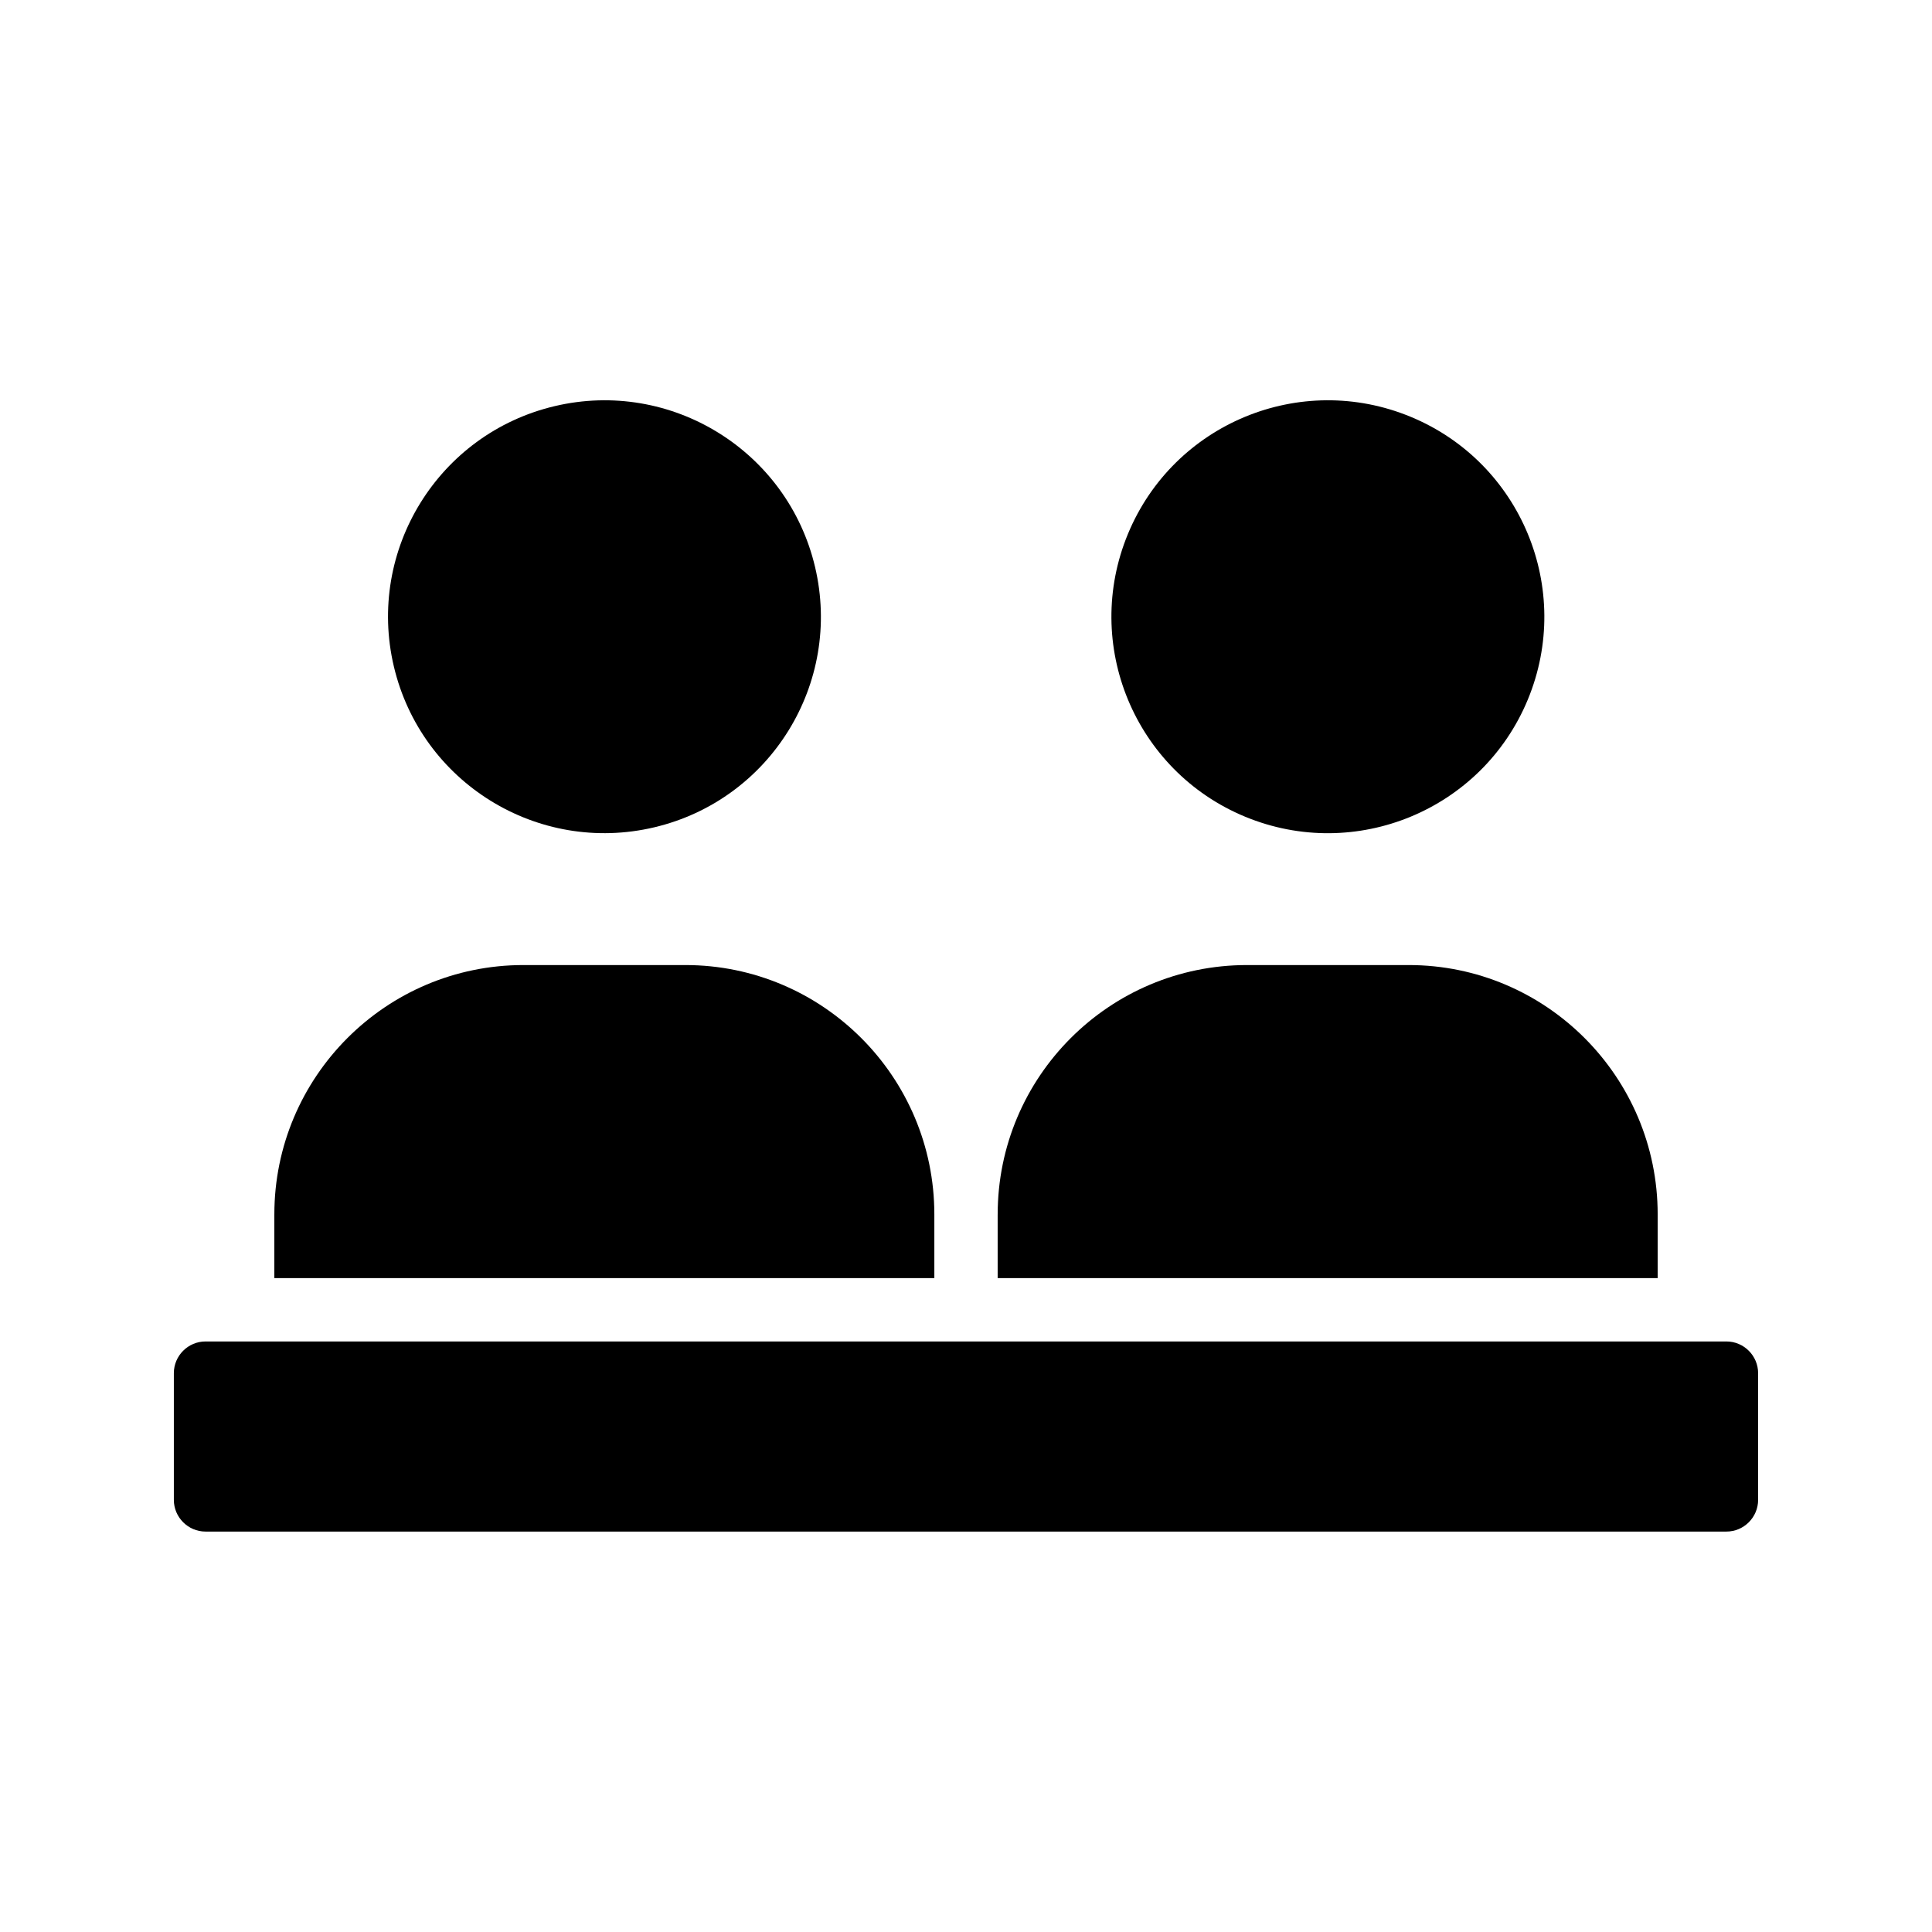
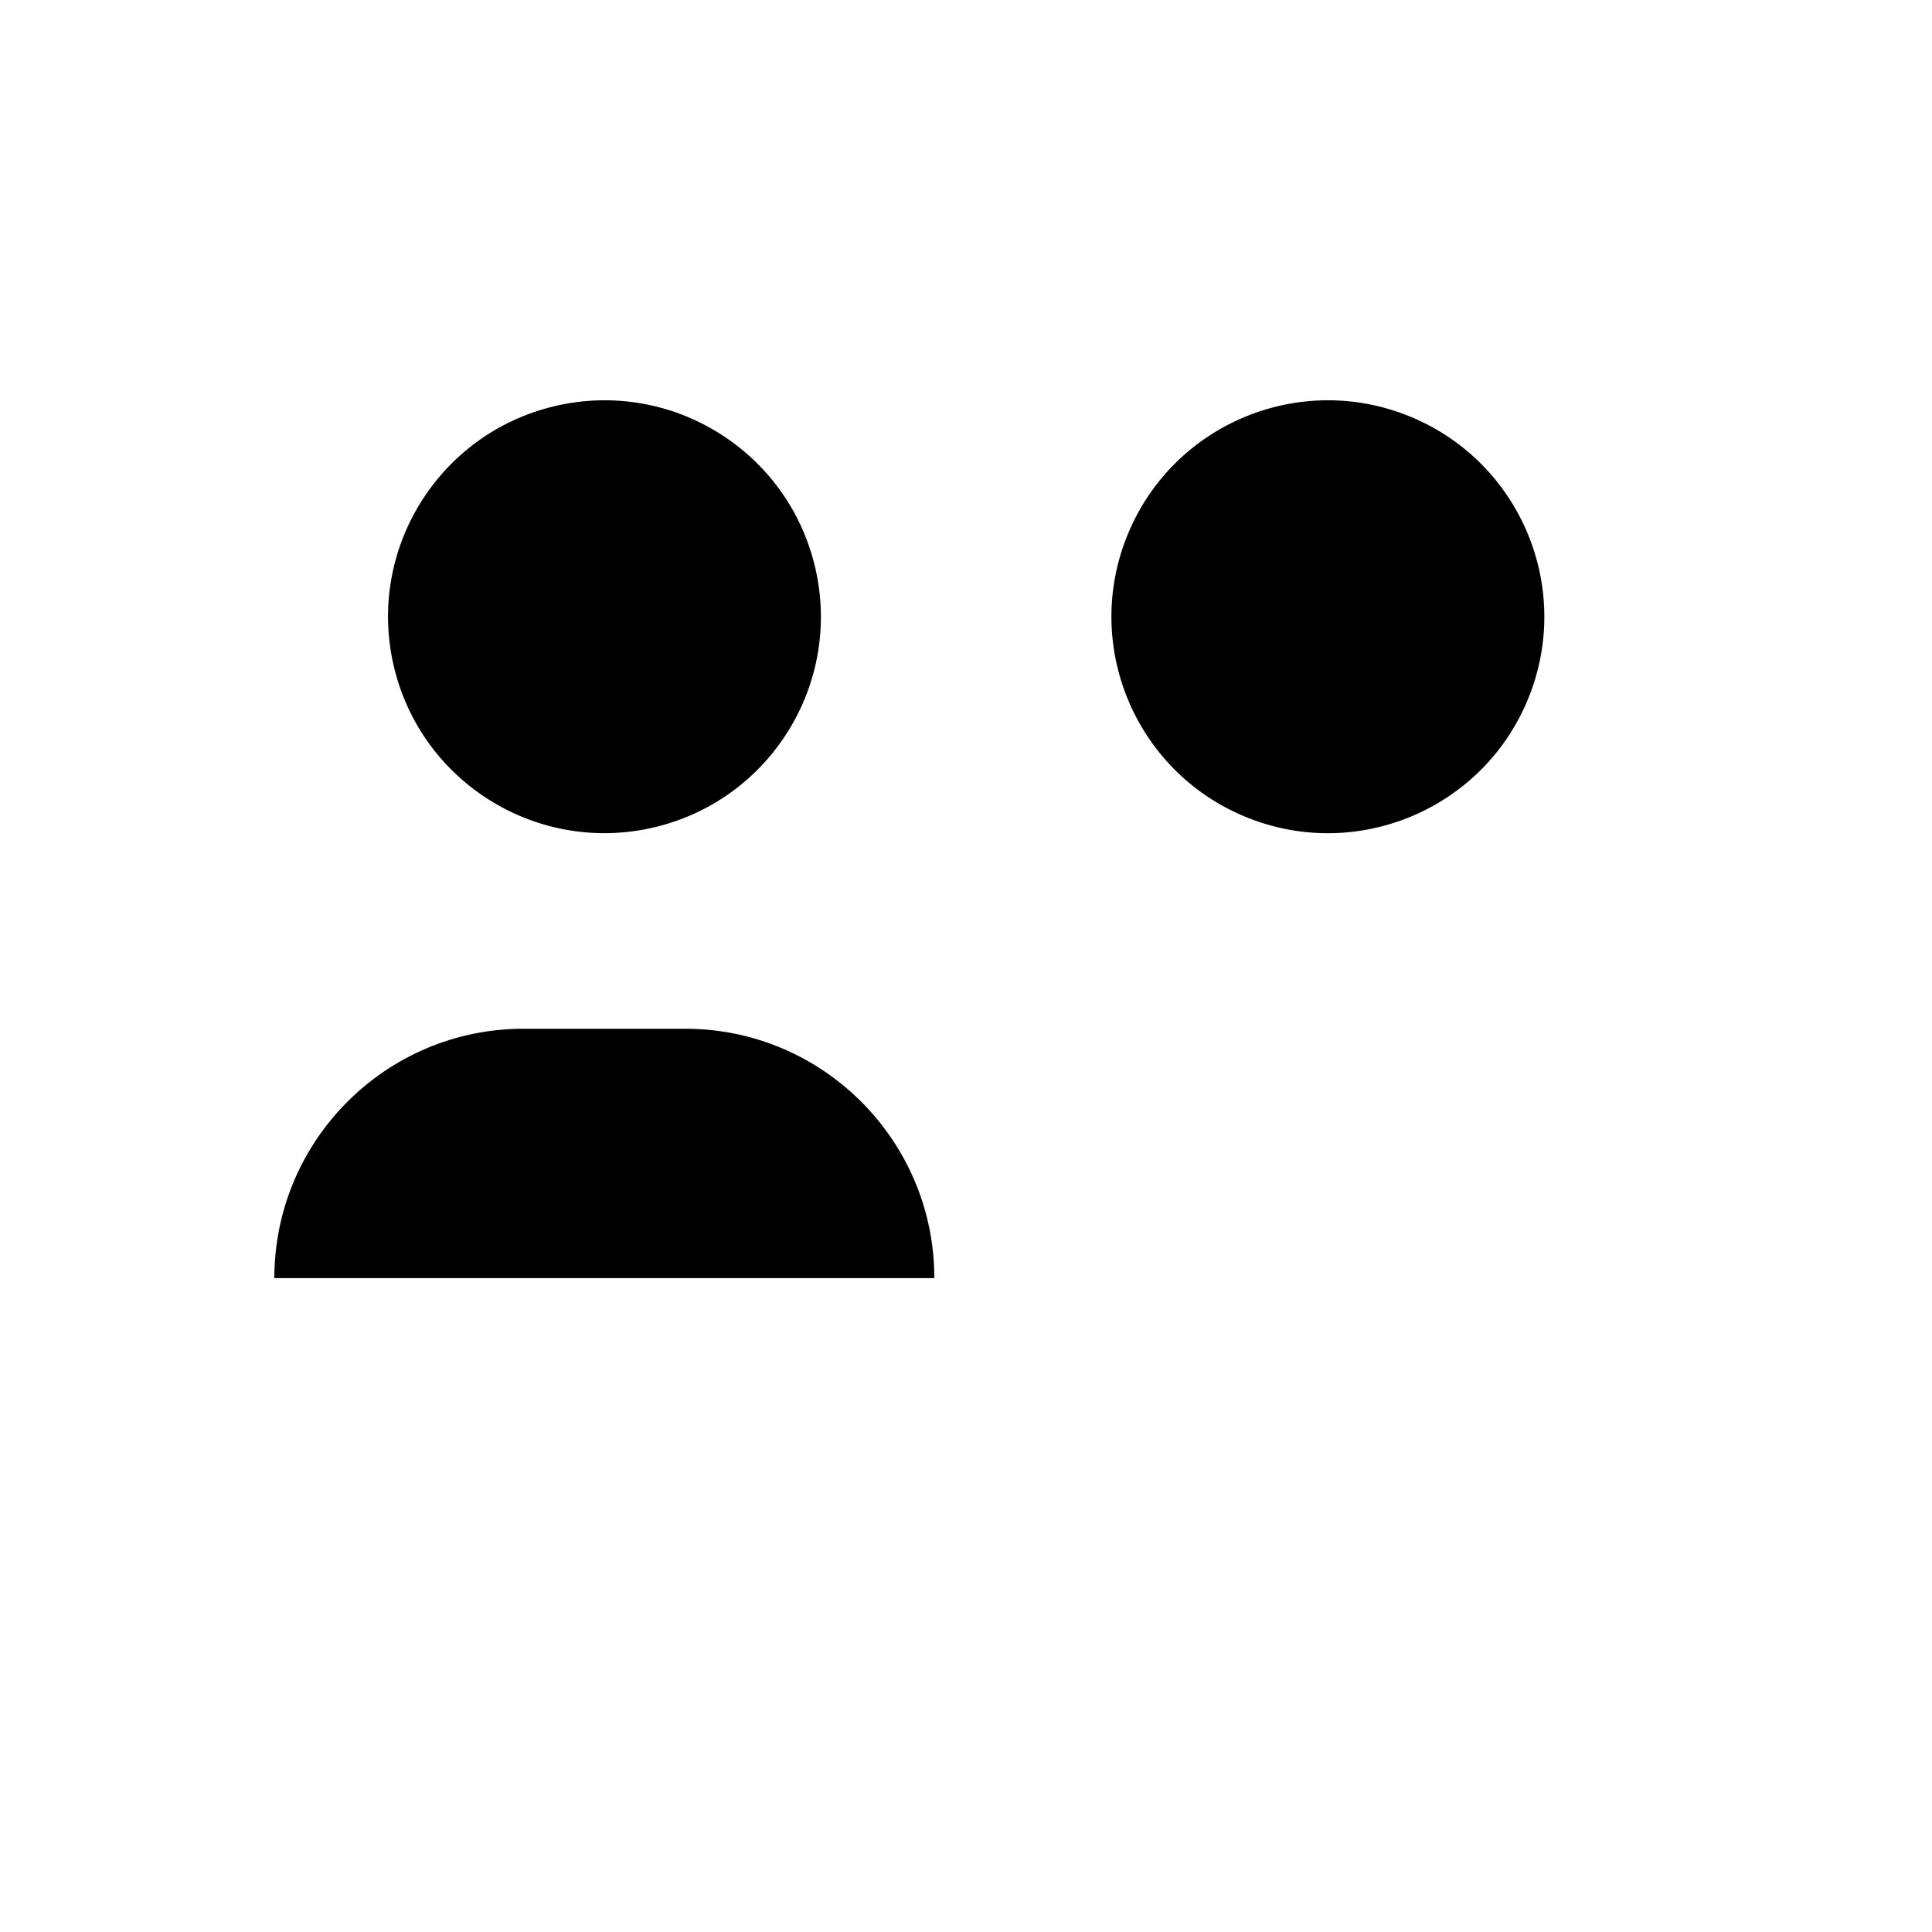
<svg xmlns="http://www.w3.org/2000/svg" fill="#000000" width="800px" height="800px" version="1.1" viewBox="144 144 512 512">
  <g>
-     <path d="m601.52 499.5h-403.05c-4.617 0-8.398 3.777-8.398 8.398v33.586c0 4.617 3.777 8.398 8.398 8.398h403.05c4.617 0 8.398-3.777 8.398-8.398v-33.586c-0.004-4.617-3.781-8.398-8.398-8.398z" />
-     <path d="m216.7 465.83v16.879h174.91v-16.879c0-36.441-29.559-66.082-66-66.082h-42.906c-36.441 0-66 29.641-66 66.082z" />
-     <path d="m408.39 465.83v16.879h174.91v-16.879c0-36.441-29.559-66.082-66-66.082h-42.824c-36.523 0-66.082 29.641-66.082 66.082z" />
+     <path d="m216.7 465.83v16.879h174.91c0-36.441-29.559-66.082-66-66.082h-42.906c-36.441 0-66 29.641-66 66.082z" />
    <path d="m517.85 254.46c29.266 12.121 43.16 45.668 31.039 74.934-12.121 29.262-45.672 43.156-74.934 31.035-29.262-12.121-43.16-45.668-31.039-74.934 12.121-29.262 45.672-43.16 74.934-31.035" />
    <path d="m360 294.26c7.281 30.824-11.809 61.715-42.633 68.992-30.824 7.277-61.715-11.809-68.992-42.633-7.281-30.824 11.809-61.715 42.633-68.992 30.824-7.281 61.715 11.809 68.992 42.633" />
  </g>
</svg>